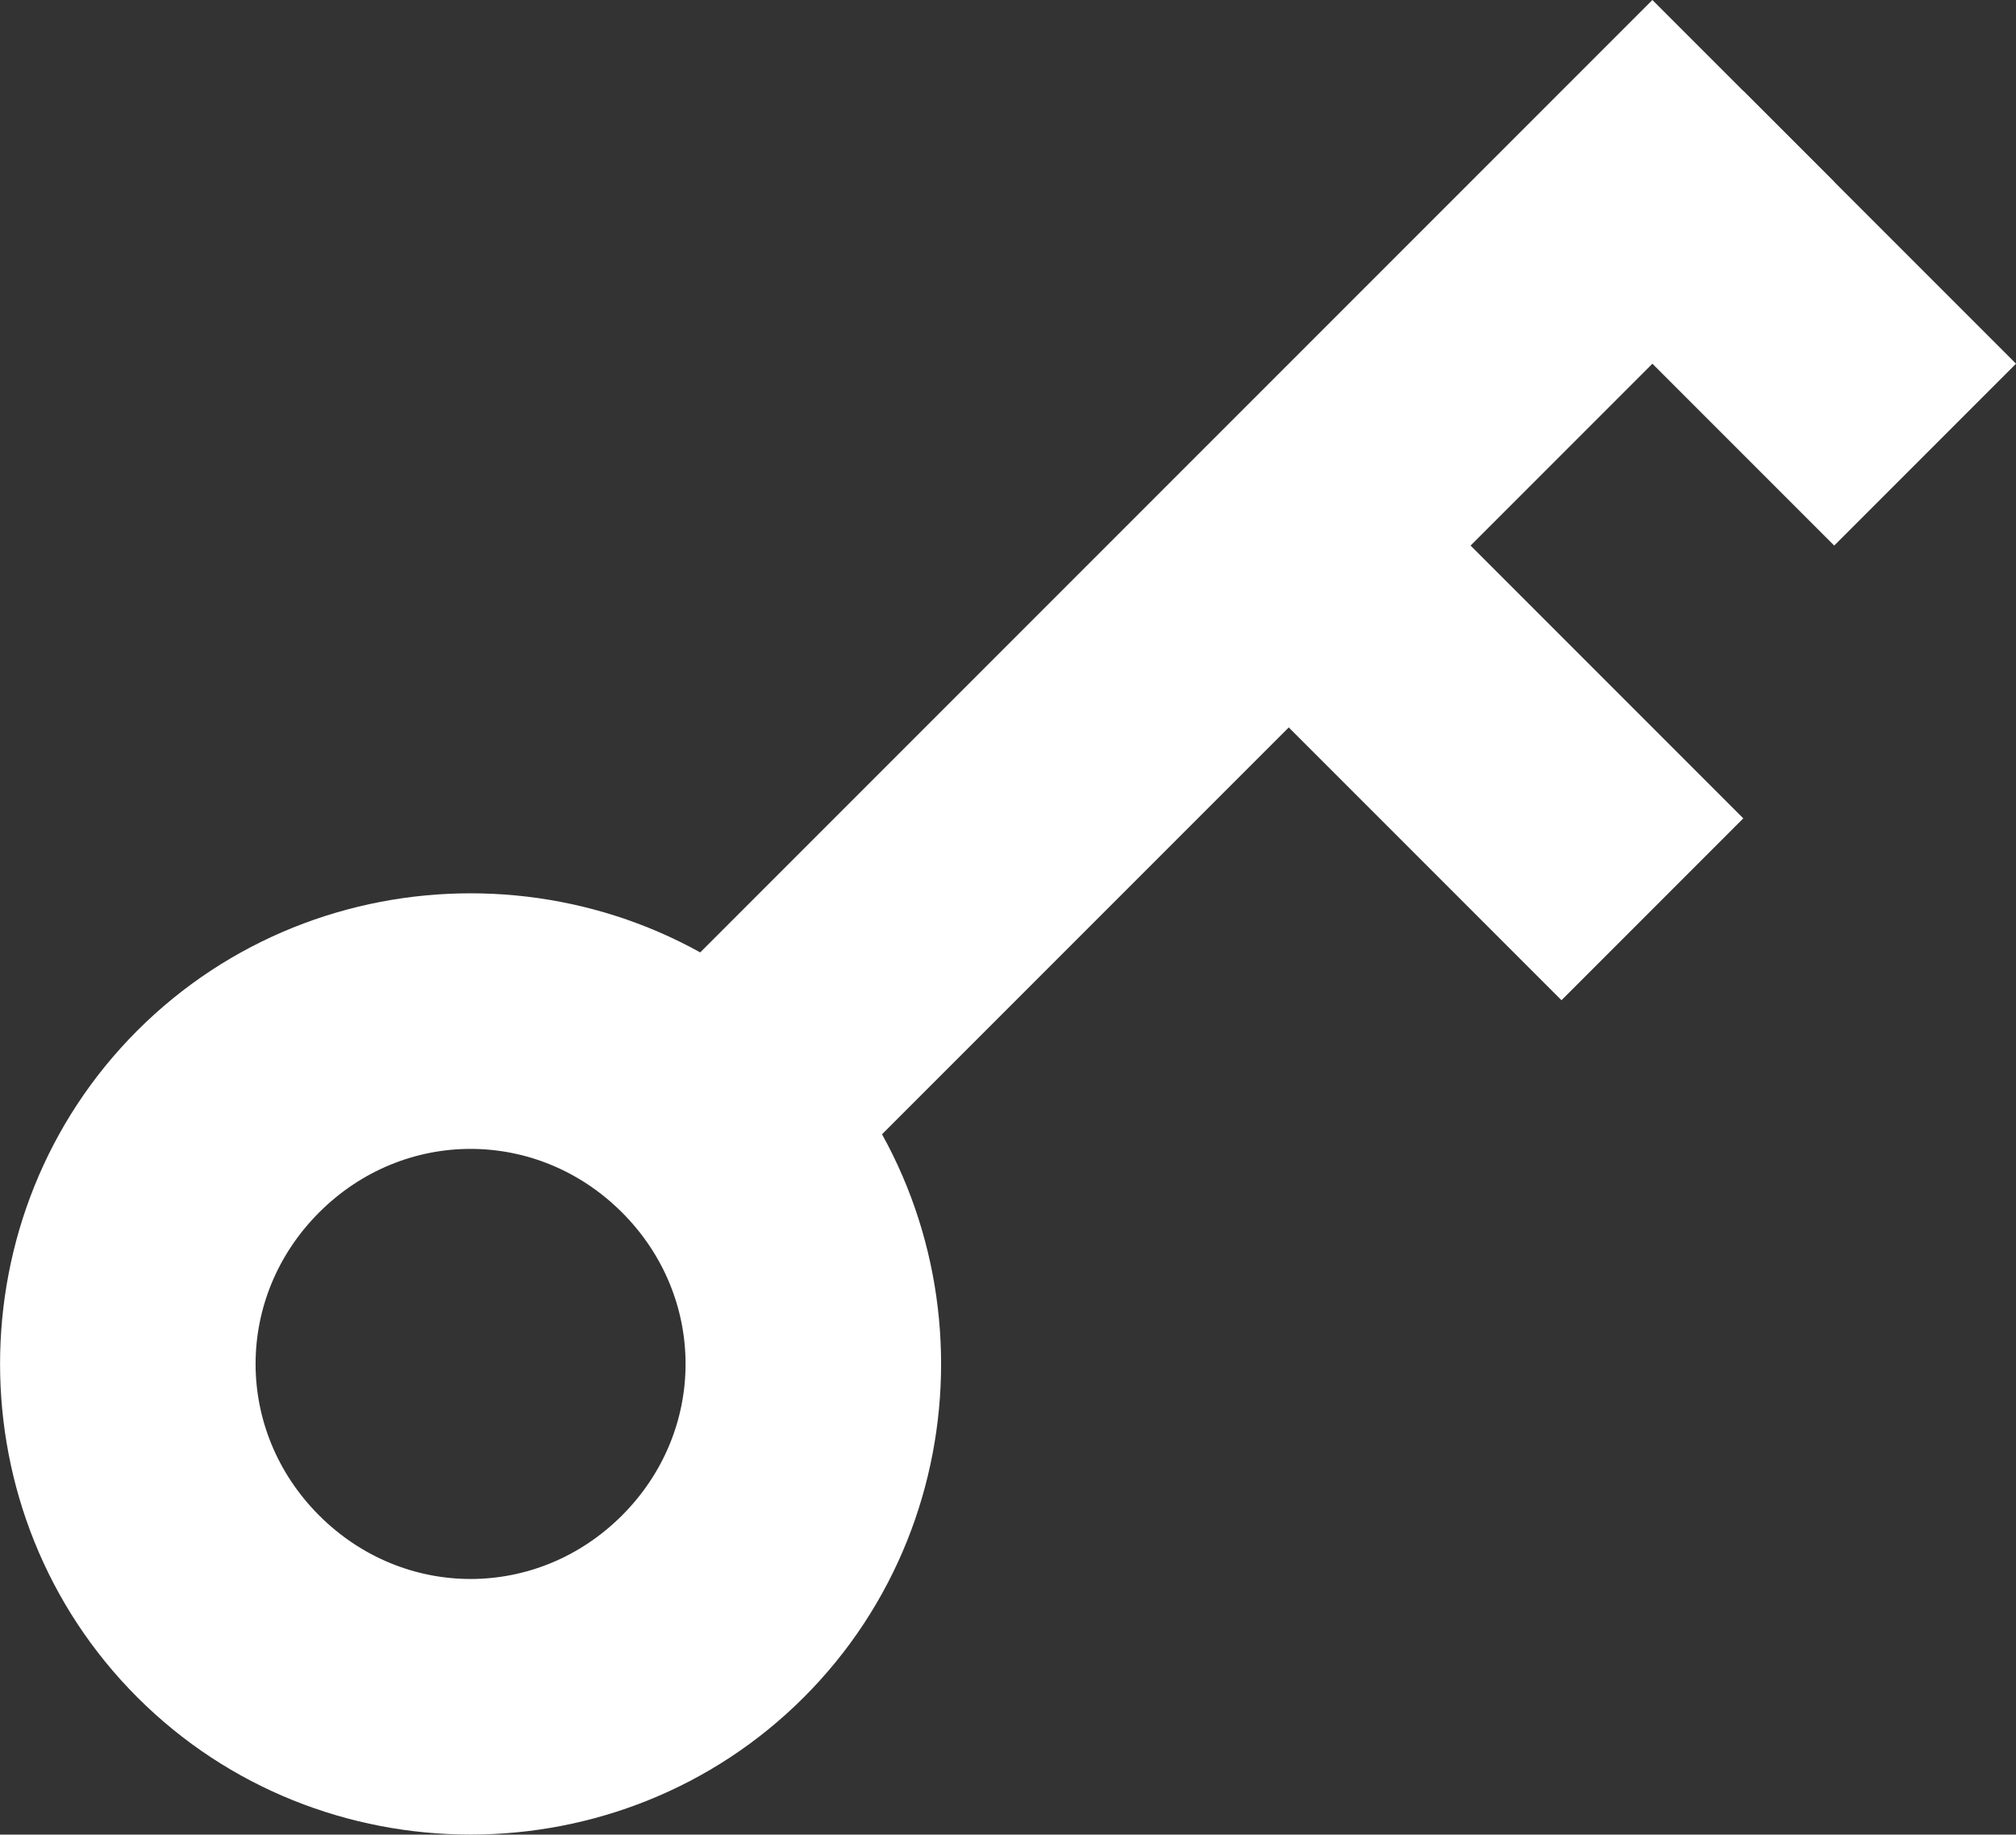
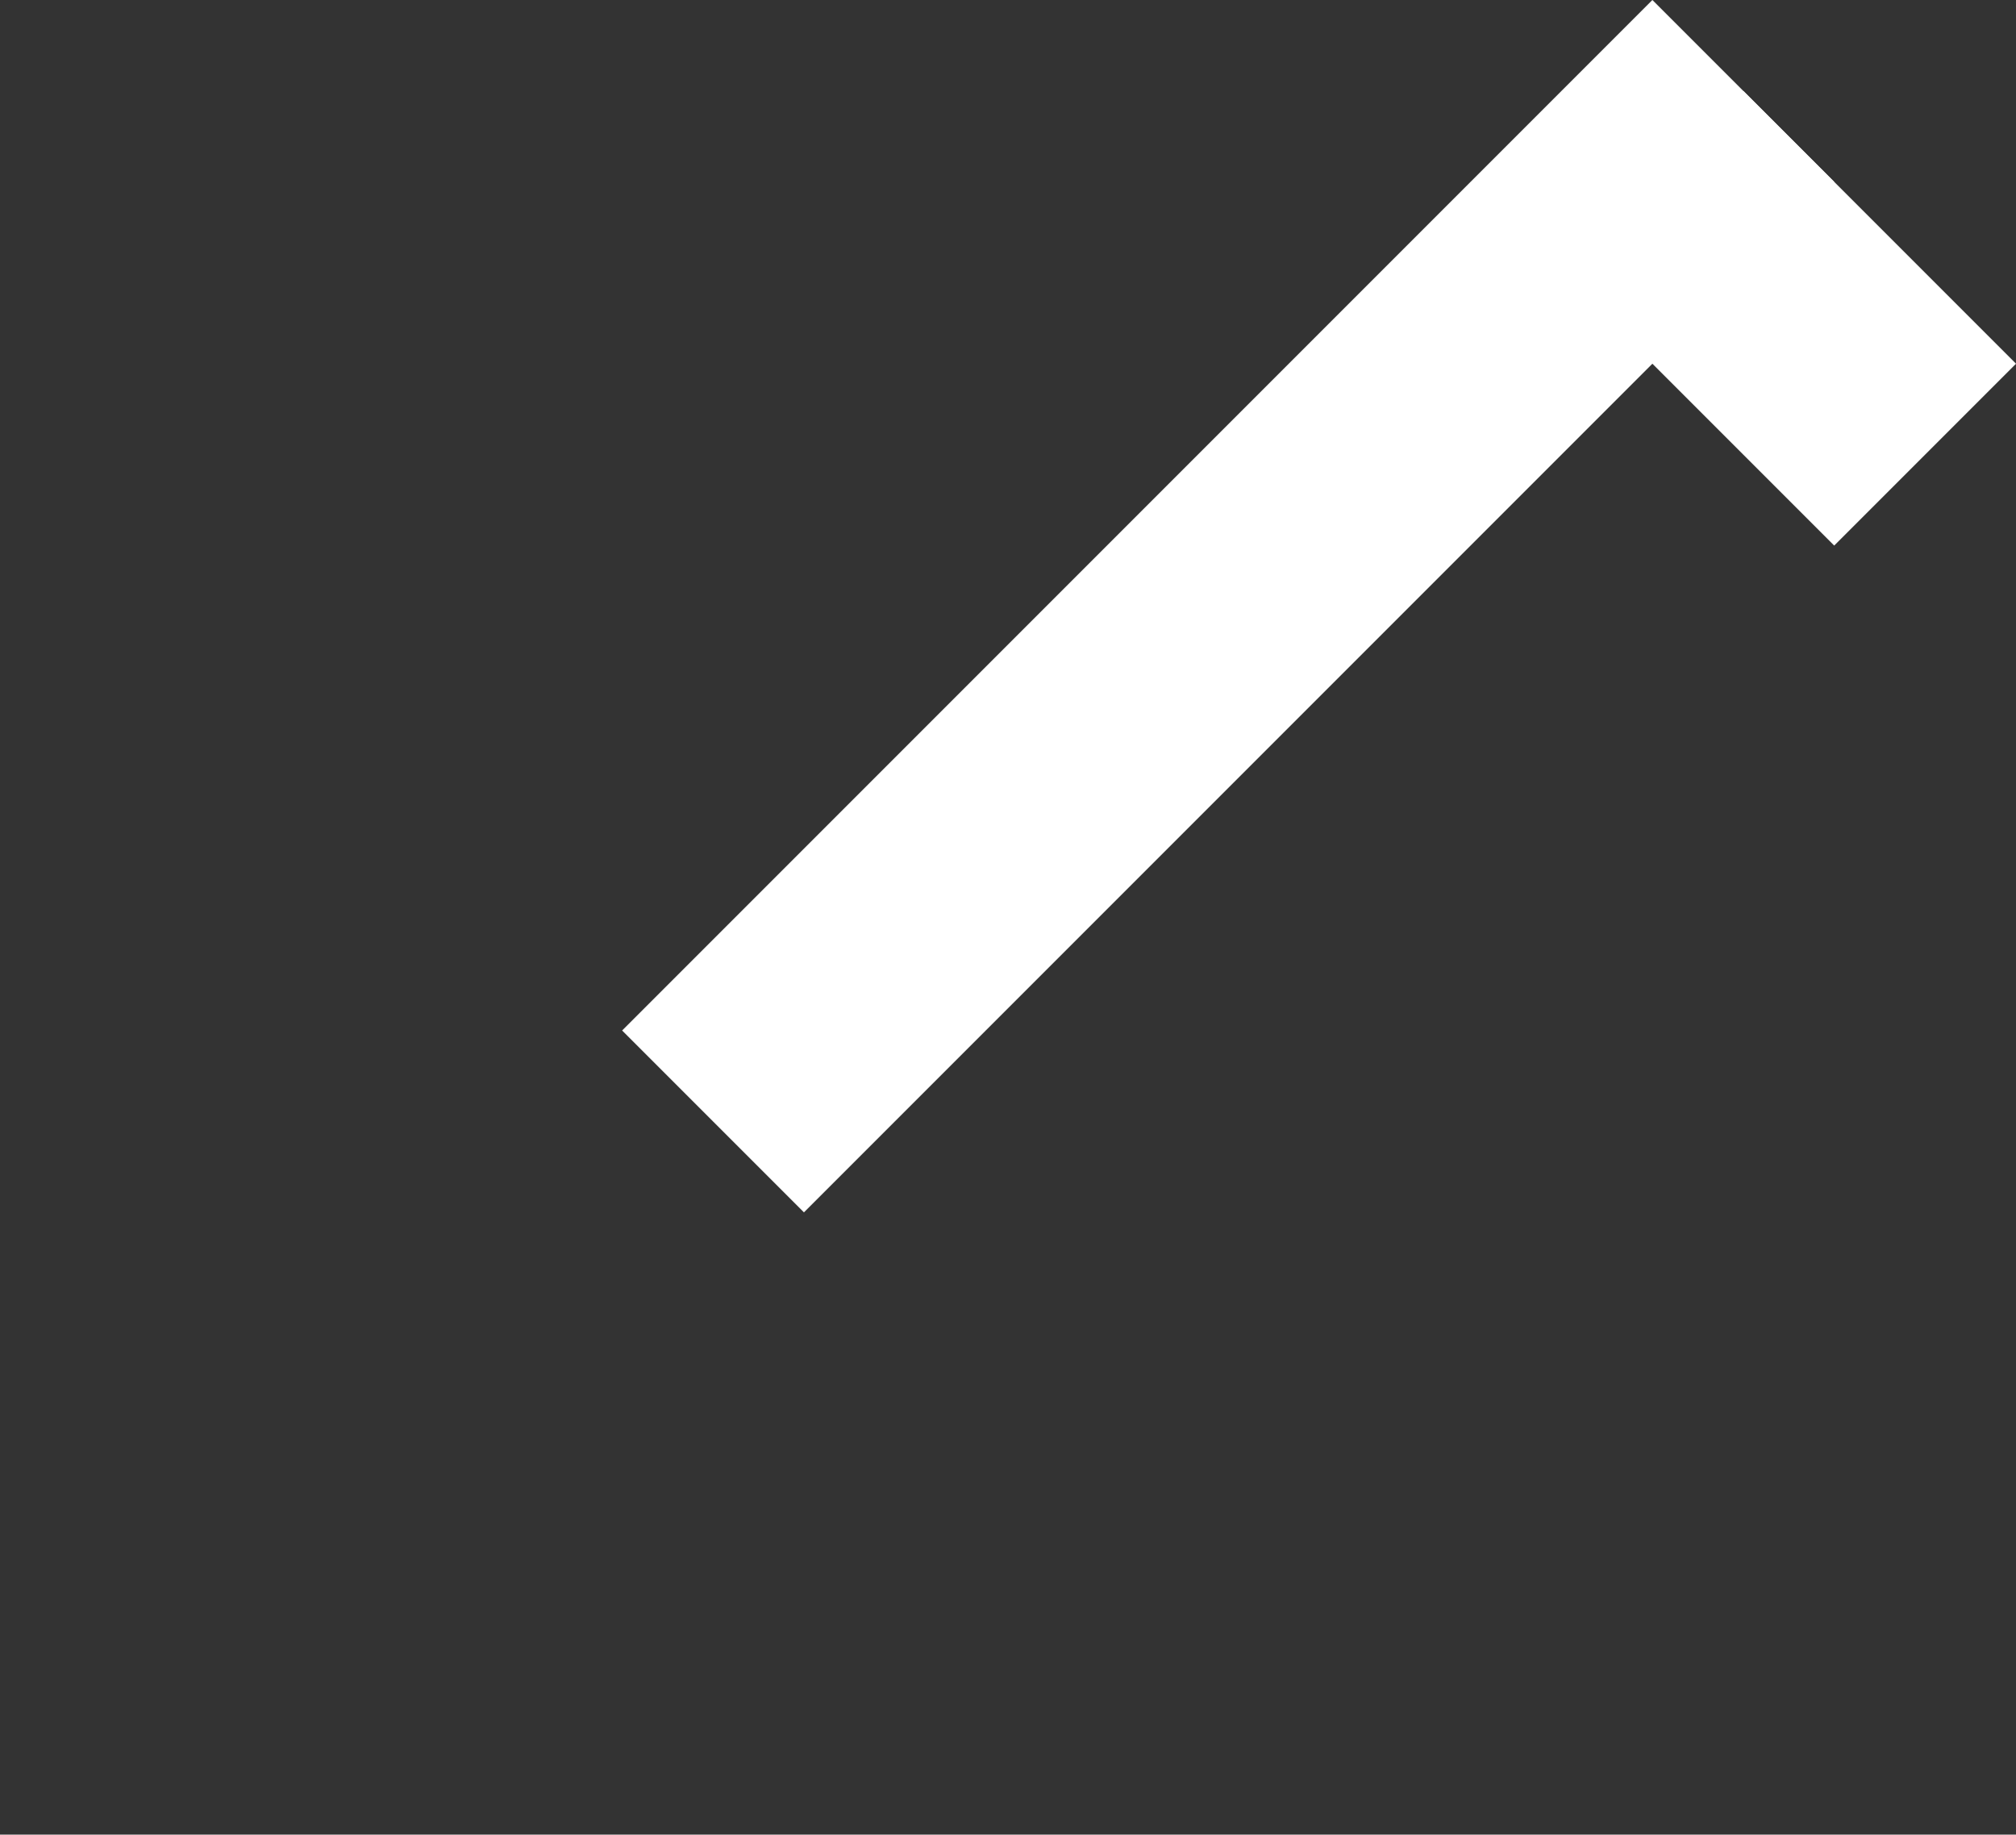
<svg xmlns="http://www.w3.org/2000/svg" xmlns:ns1="http://www.inkscape.org/namespaces/inkscape" xmlns:ns2="http://sodipodi.sourceforge.net/DTD/sodipodi-0.dtd" width="15.681mm" height="14.267mm" viewBox="0 0 15.681 14.267" version="1.1" id="svg1" ns1:version="1.3.2 (091e20e, 2023-11-25, custom)" ns2:docname="badwebsites.svg">
  <rect x="0" y="0" width="15.681" height="14.267" fill="#333333" stroke="none" />
  <ns2:namedview id="namedview1" pagecolor="#656565" bordercolor="#000000" borderopacity="0" ns1:showpageshadow="2" ns1:pageopacity="0.0" ns1:pagecheckerboard="true" ns1:deskcolor="#262626" ns1:document-units="mm" showgrid="true" ns1:clip-to-page="false" ns1:zoom="5.6568543" ns1:cx="53.740115" ns1:cy="417.63494" ns1:window-width="1920" ns1:window-height="1009" ns1:window-x="1592" ns1:window-y="-8" ns1:window-maximized="1" ns1:current-layer="layer1">
    <ns1:grid id="grid1" units="mm" originx="-8.735" originy="-104.096" spacingx="1" spacingy="1" empcolor="#0099e5" empopacity="0.302" color="#0099e5" opacity="0.149" empspacing="5" dotted="false" gridanglex="30" gridanglez="30" visible="true" />
  </ns2:namedview>
  <defs id="defs1" />
  <g ns1:label="Warstwa 1" ns1:groupmode="layer" id="layer1" transform="translate(-8.735,-104.096)">
    <g id="g33" ns1:label="haslo" ns1:export-filename="zmienhaslo.svg" ns1:export-xdpi="96" ns1:export-ydpi="96" transform="rotate(-45,16.167,111.167)">
-       <path style="color:#000000;fill:#ffffff;-inkscape-stroke:none" d="m 11,107.334 c -2.013,0 -3.666,1.653 -3.666,3.666 0,2.013 1.653,3.666 3.666,3.666 2.013,0 3.666,-1.653 3.666,-3.666 0,-2.013 -1.653,-3.666 -3.666,-3.666 z m 0,2 c 0.932,0 1.666,0.734 1.666,1.666 0,0.932 -0.734,1.666 -1.666,1.666 -0.932,0 -1.666,-0.734 -1.666,-1.666 0,-0.932 0.734,-1.666 1.666,-1.666 z" id="path28" />
      <path style="fill:none;fill-opacity:1;stroke:#ffffff;stroke-width:2;stroke-dasharray:none;stroke-opacity:1" d="M 13.667,111 H 25 Z" id="path29" />
-       <path style="fill:none;fill-opacity:1;stroke:#ffffff;stroke-width:2;stroke-dasharray:none;stroke-opacity:1" d="m 20,115 v -4 z" id="path31" />
      <path style="fill:none;fill-opacity:1;stroke:#ffffff;stroke-width:2;stroke-dasharray:none;stroke-opacity:1" d="m 24,111 v 3 z" id="path32" />
    </g>
  </g>
</svg>